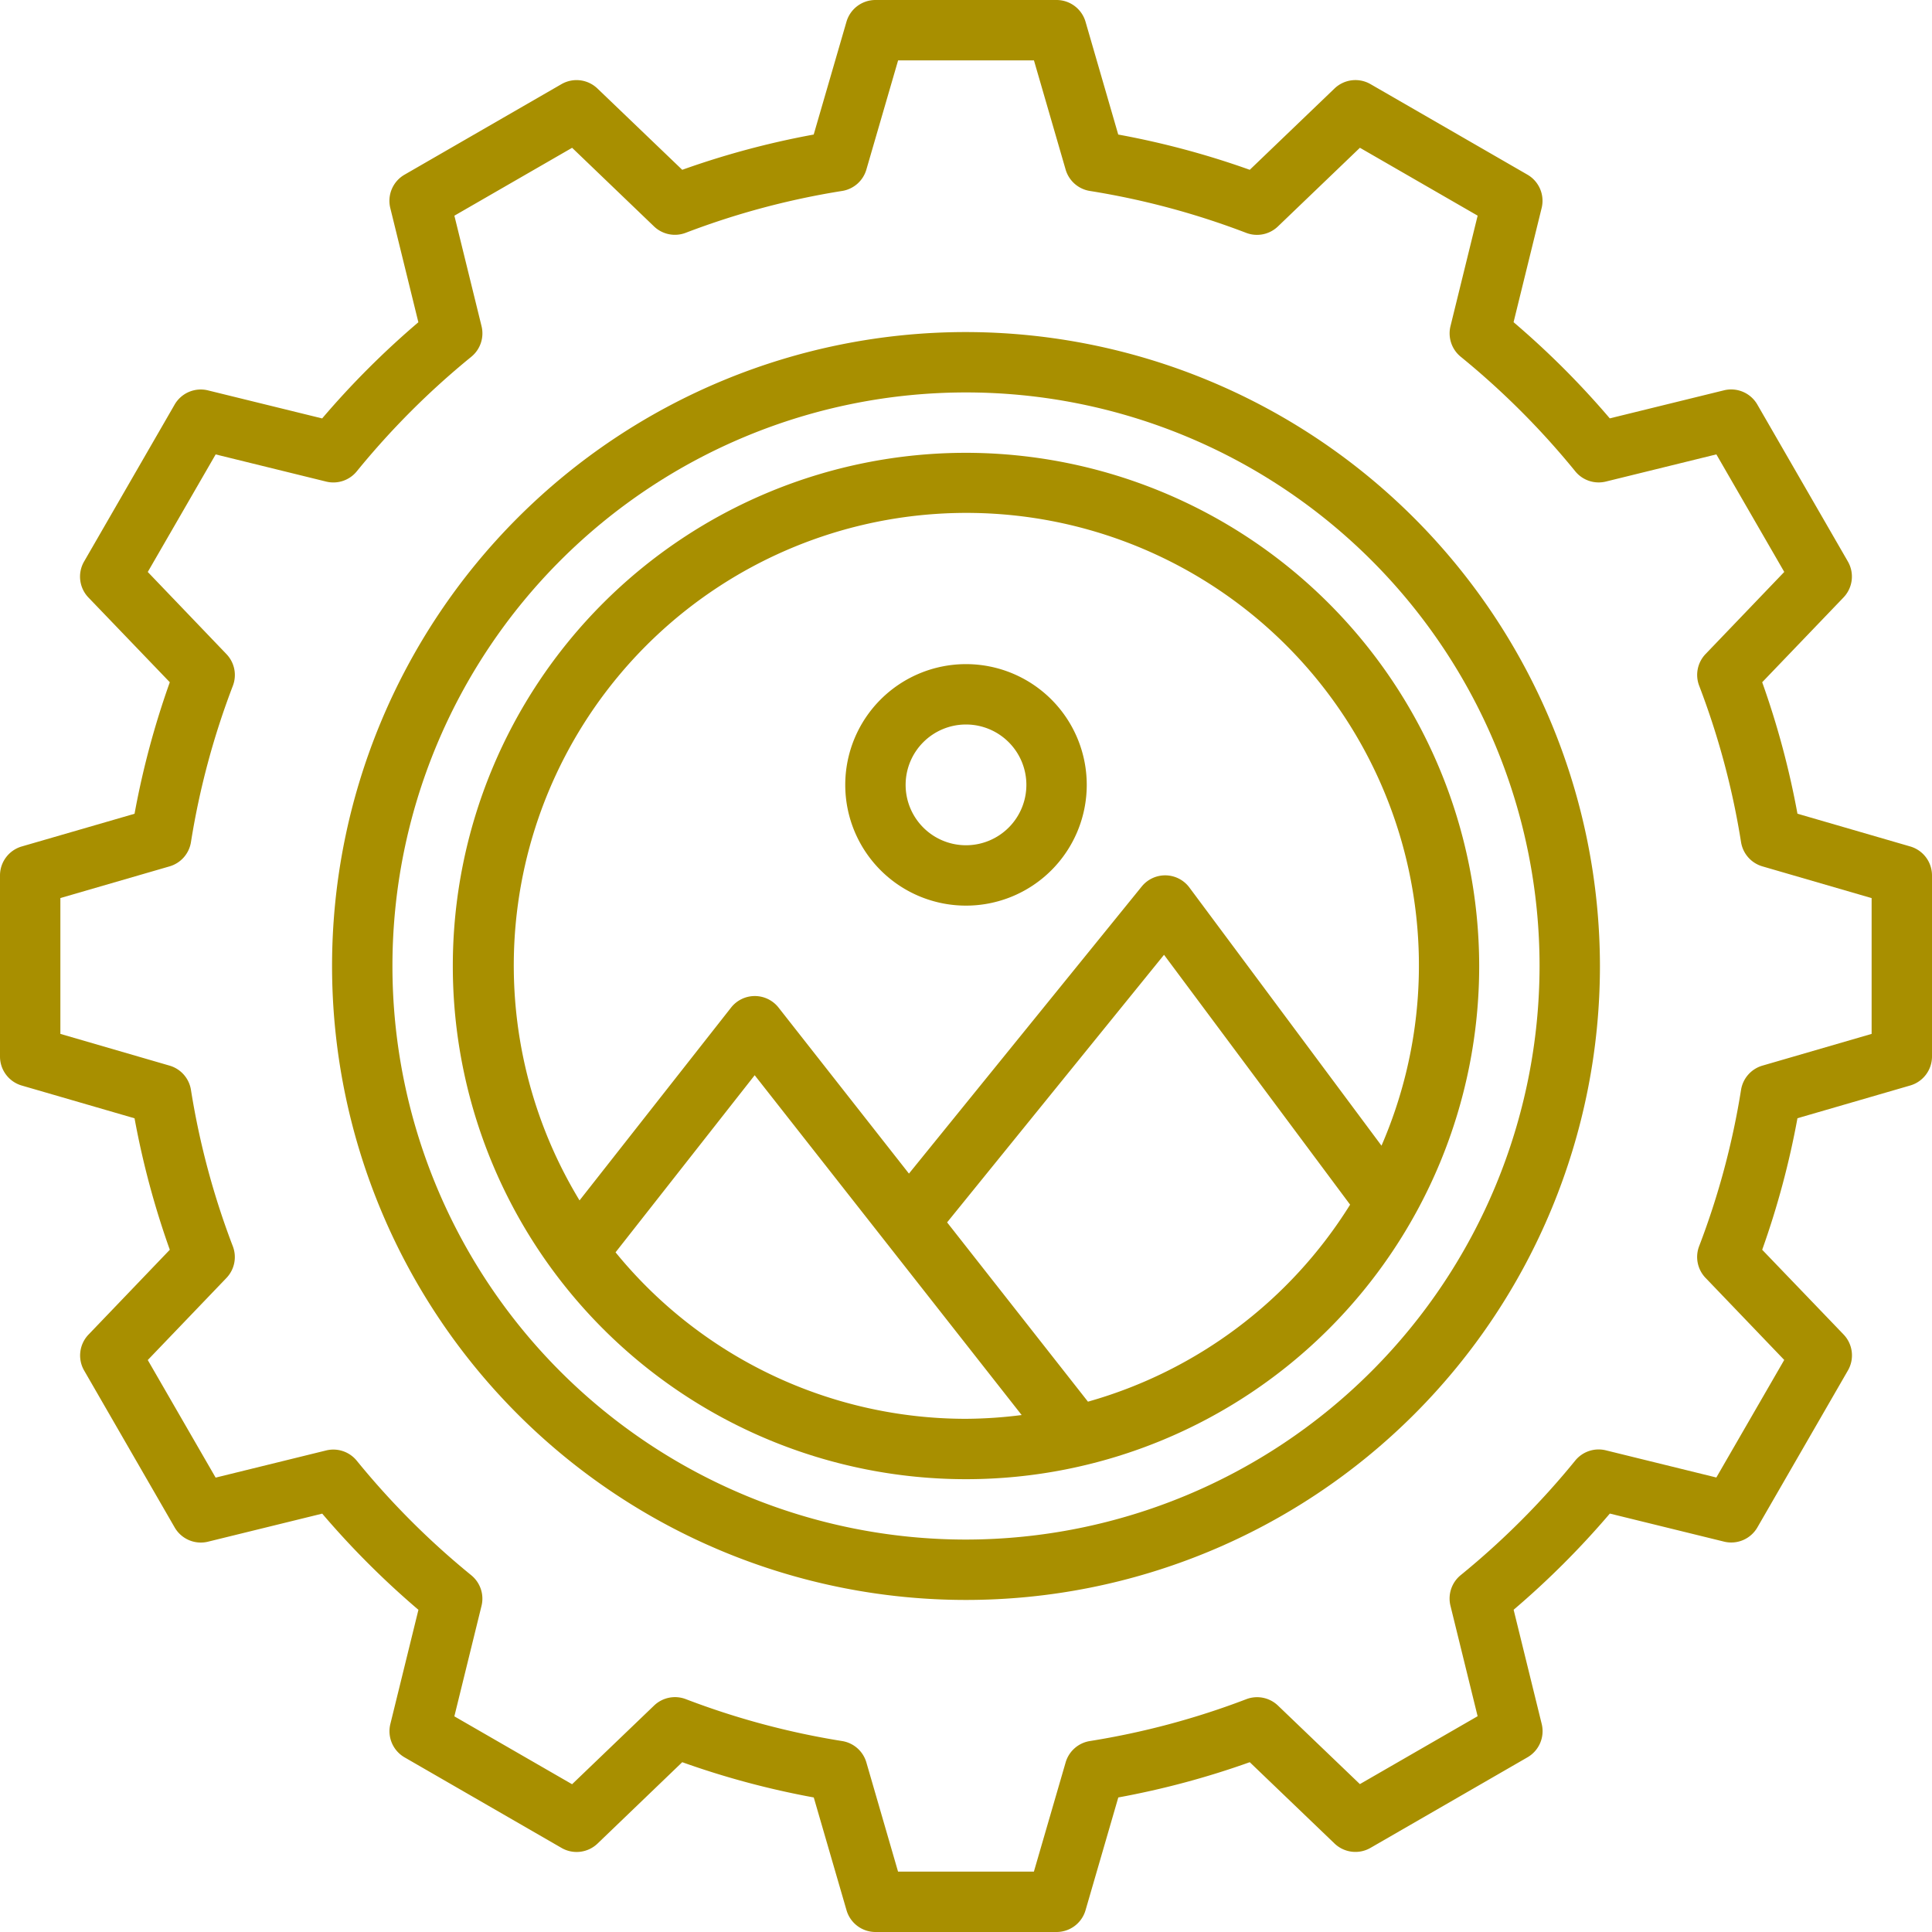
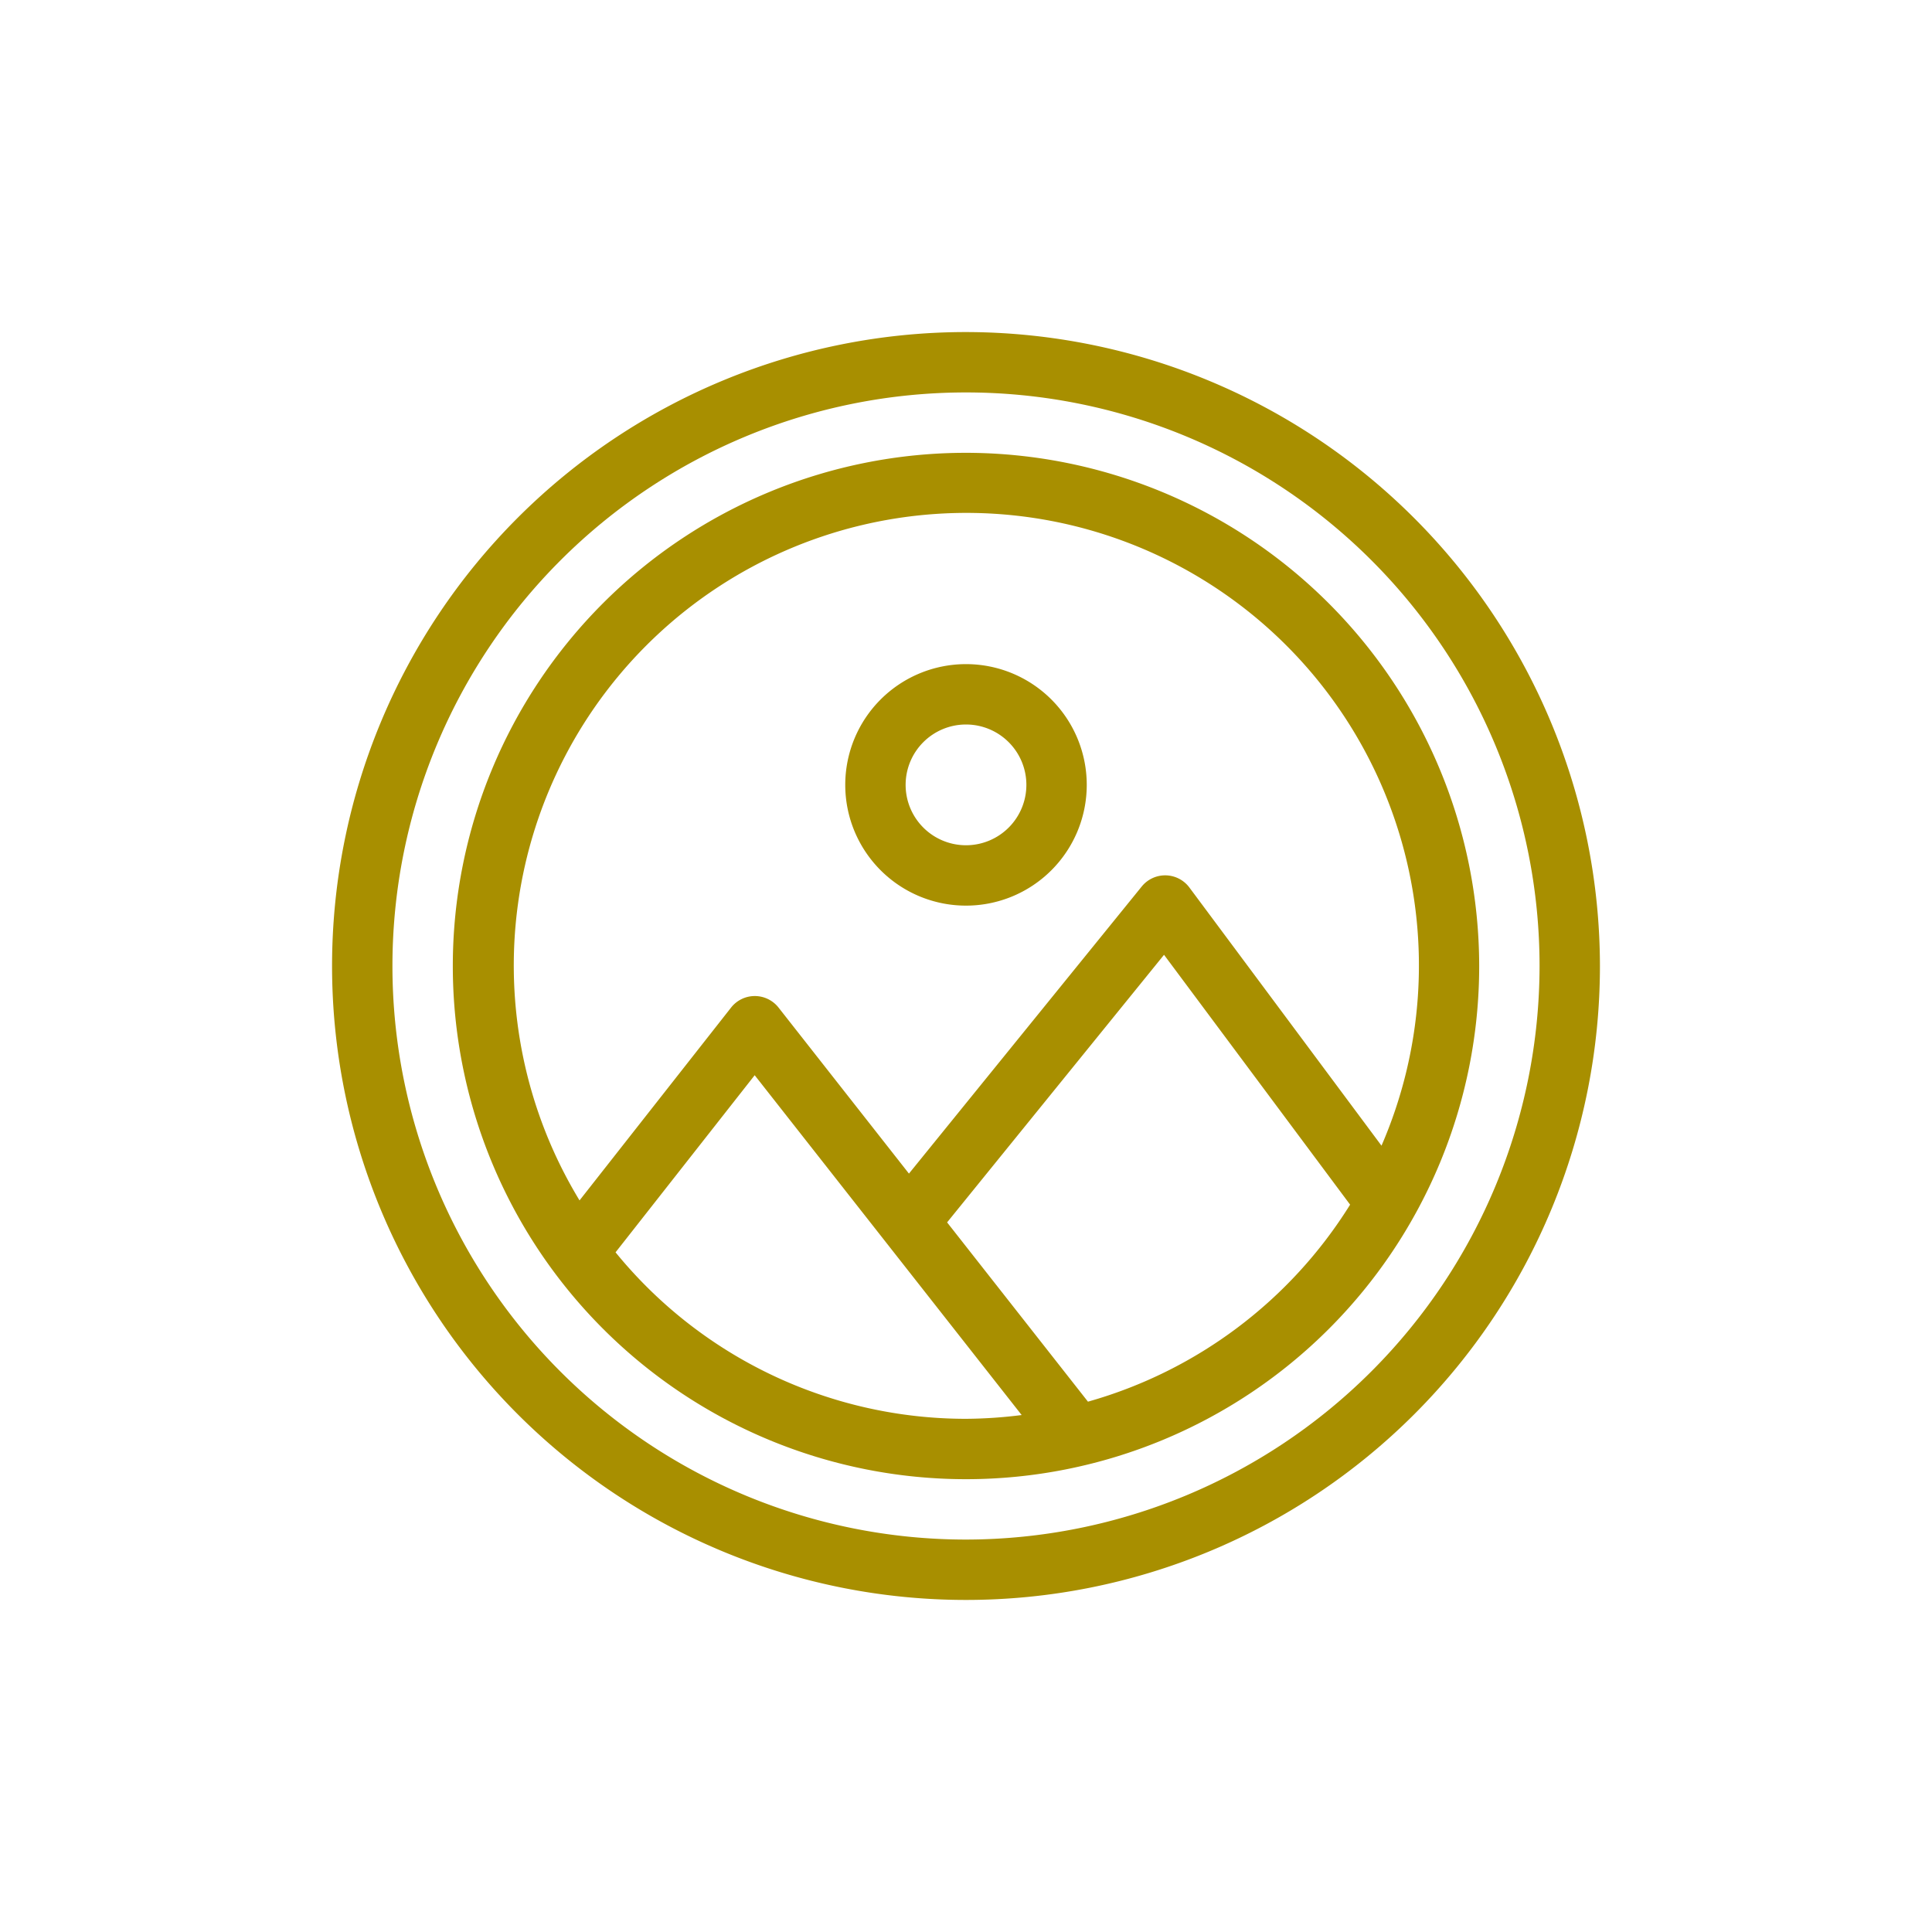
<svg xmlns="http://www.w3.org/2000/svg" version="1.1" width="512" height="512" x="0" y="0" viewBox="0 0 64 64" style="enable-background:new 0 0 512 512" xml:space="preserve" class="">
  <g>
-     <path d="m63.279 28.04-3.736-1.085a28 28 0 0 0-1.168-4.355l2.693-2.808a1 1 0 0 0 .145-1.192l-3-5.2a1 1 0 0 0-1.105-.47l-3.782.929a28.284 28.284 0 0 0-3.187-3.186l.93-3.783a1 1 0 0 0-.469-1.103l-5.2-3a1 1 0 0 0-1.193.145L41.4 5.625a27.9 27.9 0 0 0-4.357-1.168L35.96.722A1 1 0 0 0 35 0h-6a1 1 0 0 0-.96.722l-1.085 3.735A27.9 27.9 0 0 0 22.6 5.625l-2.809-2.693a1 1 0 0 0-1.191-.145l-5.2 3a1 1 0 0 0-.471 1.105l.93 3.783a28.284 28.284 0 0 0-3.187 3.186l-3.782-.929a1 1 0 0 0-1.105.47l-3 5.2a1 1 0 0 0 .145 1.192L5.625 22.6a28 28 0 0 0-1.168 4.357L.721 28.04A1 1 0 0 0 0 29v6a1 1 0 0 0 .721.96l3.736 1.085A28 28 0 0 0 5.625 41.4l-2.693 2.81a1 1 0 0 0-.145 1.19l3 5.2a1 1 0 0 0 1.105.47l3.782-.929a28.284 28.284 0 0 0 3.187 3.186l-.93 3.783a1 1 0 0 0 .471 1.105l5.2 3a1 1 0 0 0 1.193-.145l2.805-2.695a27.9 27.9 0 0 0 4.357 1.168l1.085 3.735A1 1 0 0 0 29 64h6a1 1 0 0 0 .96-.722l1.085-3.735a27.9 27.9 0 0 0 4.355-1.168l2.807 2.693a1 1 0 0 0 1.193.145l5.2-3a1 1 0 0 0 .471-1.105l-.93-3.783a28.284 28.284 0 0 0 3.187-3.186l3.782.929a1 1 0 0 0 1.105-.47l3-5.2a1 1 0 0 0-.145-1.192L58.375 41.4a28 28 0 0 0 1.168-4.357l3.736-1.085A1 1 0 0 0 64 35v-6a1 1 0 0 0-.721-.96ZM62 34.249 58.384 35.3a1 1 0 0 0-.709.8 25.84 25.84 0 0 1-1.389 5.182 1 1 0 0 0 .213 1.05l2.606 2.718-2.249 3.894-3.66-.9a1 1 0 0 0-1.015.34 26.311 26.311 0 0 1-3.793 3.794 1 1 0 0 0-.34 1.013l.9 3.661-3.9 2.249-2.713-2.601a1 1 0 0 0-1.05-.212 25.9 25.9 0 0 1-5.185 1.387 1 1 0 0 0-.8.709L34.249 62h-4.5L28.7 58.384a1 1 0 0 0-.8-.709 25.9 25.9 0 0 1-5.182-1.389 1 1 0 0 0-1.05.212l-2.717 2.607-3.9-2.249.9-3.661a1 1 0 0 0-.34-1.013 26.311 26.311 0 0 1-3.793-3.794 1 1 0 0 0-1.015-.34l-3.66.9-2.248-3.895L7.5 42.335a1 1 0 0 0 .213-1.05A25.84 25.84 0 0 1 6.325 36.1a1 1 0 0 0-.709-.8L2 34.249v-4.5L5.616 28.7a1 1 0 0 0 .709-.8 25.84 25.84 0 0 1 1.389-5.182 1 1 0 0 0-.213-1.05l-2.606-2.721 2.249-3.894 3.66.9a1 1 0 0 0 1.015-.34 26.311 26.311 0 0 1 3.793-3.794 1 1 0 0 0 .34-1.013l-.9-3.661 3.9-2.249L21.665 7.5a1 1 0 0 0 1.05.212A25.9 25.9 0 0 1 27.9 6.325a1 1 0 0 0 .8-.709L29.751 2h4.5L35.3 5.616a1 1 0 0 0 .8.709 25.9 25.9 0 0 1 5.182 1.389 1 1 0 0 0 1.05-.212l2.717-2.607 3.9 2.249-.9 3.661a1 1 0 0 0 .34 1.013 26.311 26.311 0 0 1 3.793 3.794 1 1 0 0 0 1.015.34l3.66-.9 2.249 3.894-2.606 2.719a1 1 0 0 0-.213 1.05 25.84 25.84 0 0 1 1.388 5.185 1 1 0 0 0 .709.8L62 29.751Z" fill="#a88f00" opacity="1" data-original="#000000" class="" />
-     <path d="M32 11a21 21 0 1 0 21 21 21.024 21.024 0 0 0-21-21Zm0 40a19 19 0 1 1 19-19 19.021 19.021 0 0 1-19 19Z" fill="#a88f00" opacity="1" data-original="#000000" class="" />
+     <path d="M32 11a21 21 0 1 0 21 21 21.024 21.024 0 0 0-21-21m0 40a19 19 0 1 1 19-19 19.021 19.021 0 0 1-19 19Z" fill="#a88f00" opacity="1" data-original="#000000" class="" />
    <path d="M32 15a17 17 0 1 0 17 17 17.019 17.019 0 0 0-17-17ZM20.391 41.485 25 35.618l8.844 11.257A15.159 15.159 0 0 1 32 47a14.976 14.976 0 0 1-11.609-5.515Zm15.649 4.947-4.666-5.939 7.186-8.864 6.164 8.277a15.038 15.038 0 0 1-8.684 6.526Zm9.723-8.481L39.4 29.4a1 1 0 0 0-1.579-.033l-7.711 9.51-4.32-5.5a1 1 0 0 0-1.572 0l-5.02 6.388a14.992 14.992 0 1 1 26.569-1.82Z" fill="#a88f00" opacity="1" data-original="#000000" class="" />
    <path d="M32 22a4 4 0 1 0 4 4 4 4 0 0 0-4-4Zm0 6a2 2 0 1 1 2-2 2 2 0 0 1-2 2Z" fill="#a88f00" opacity="1" data-original="#000000" class="" />
  </g>
</svg>